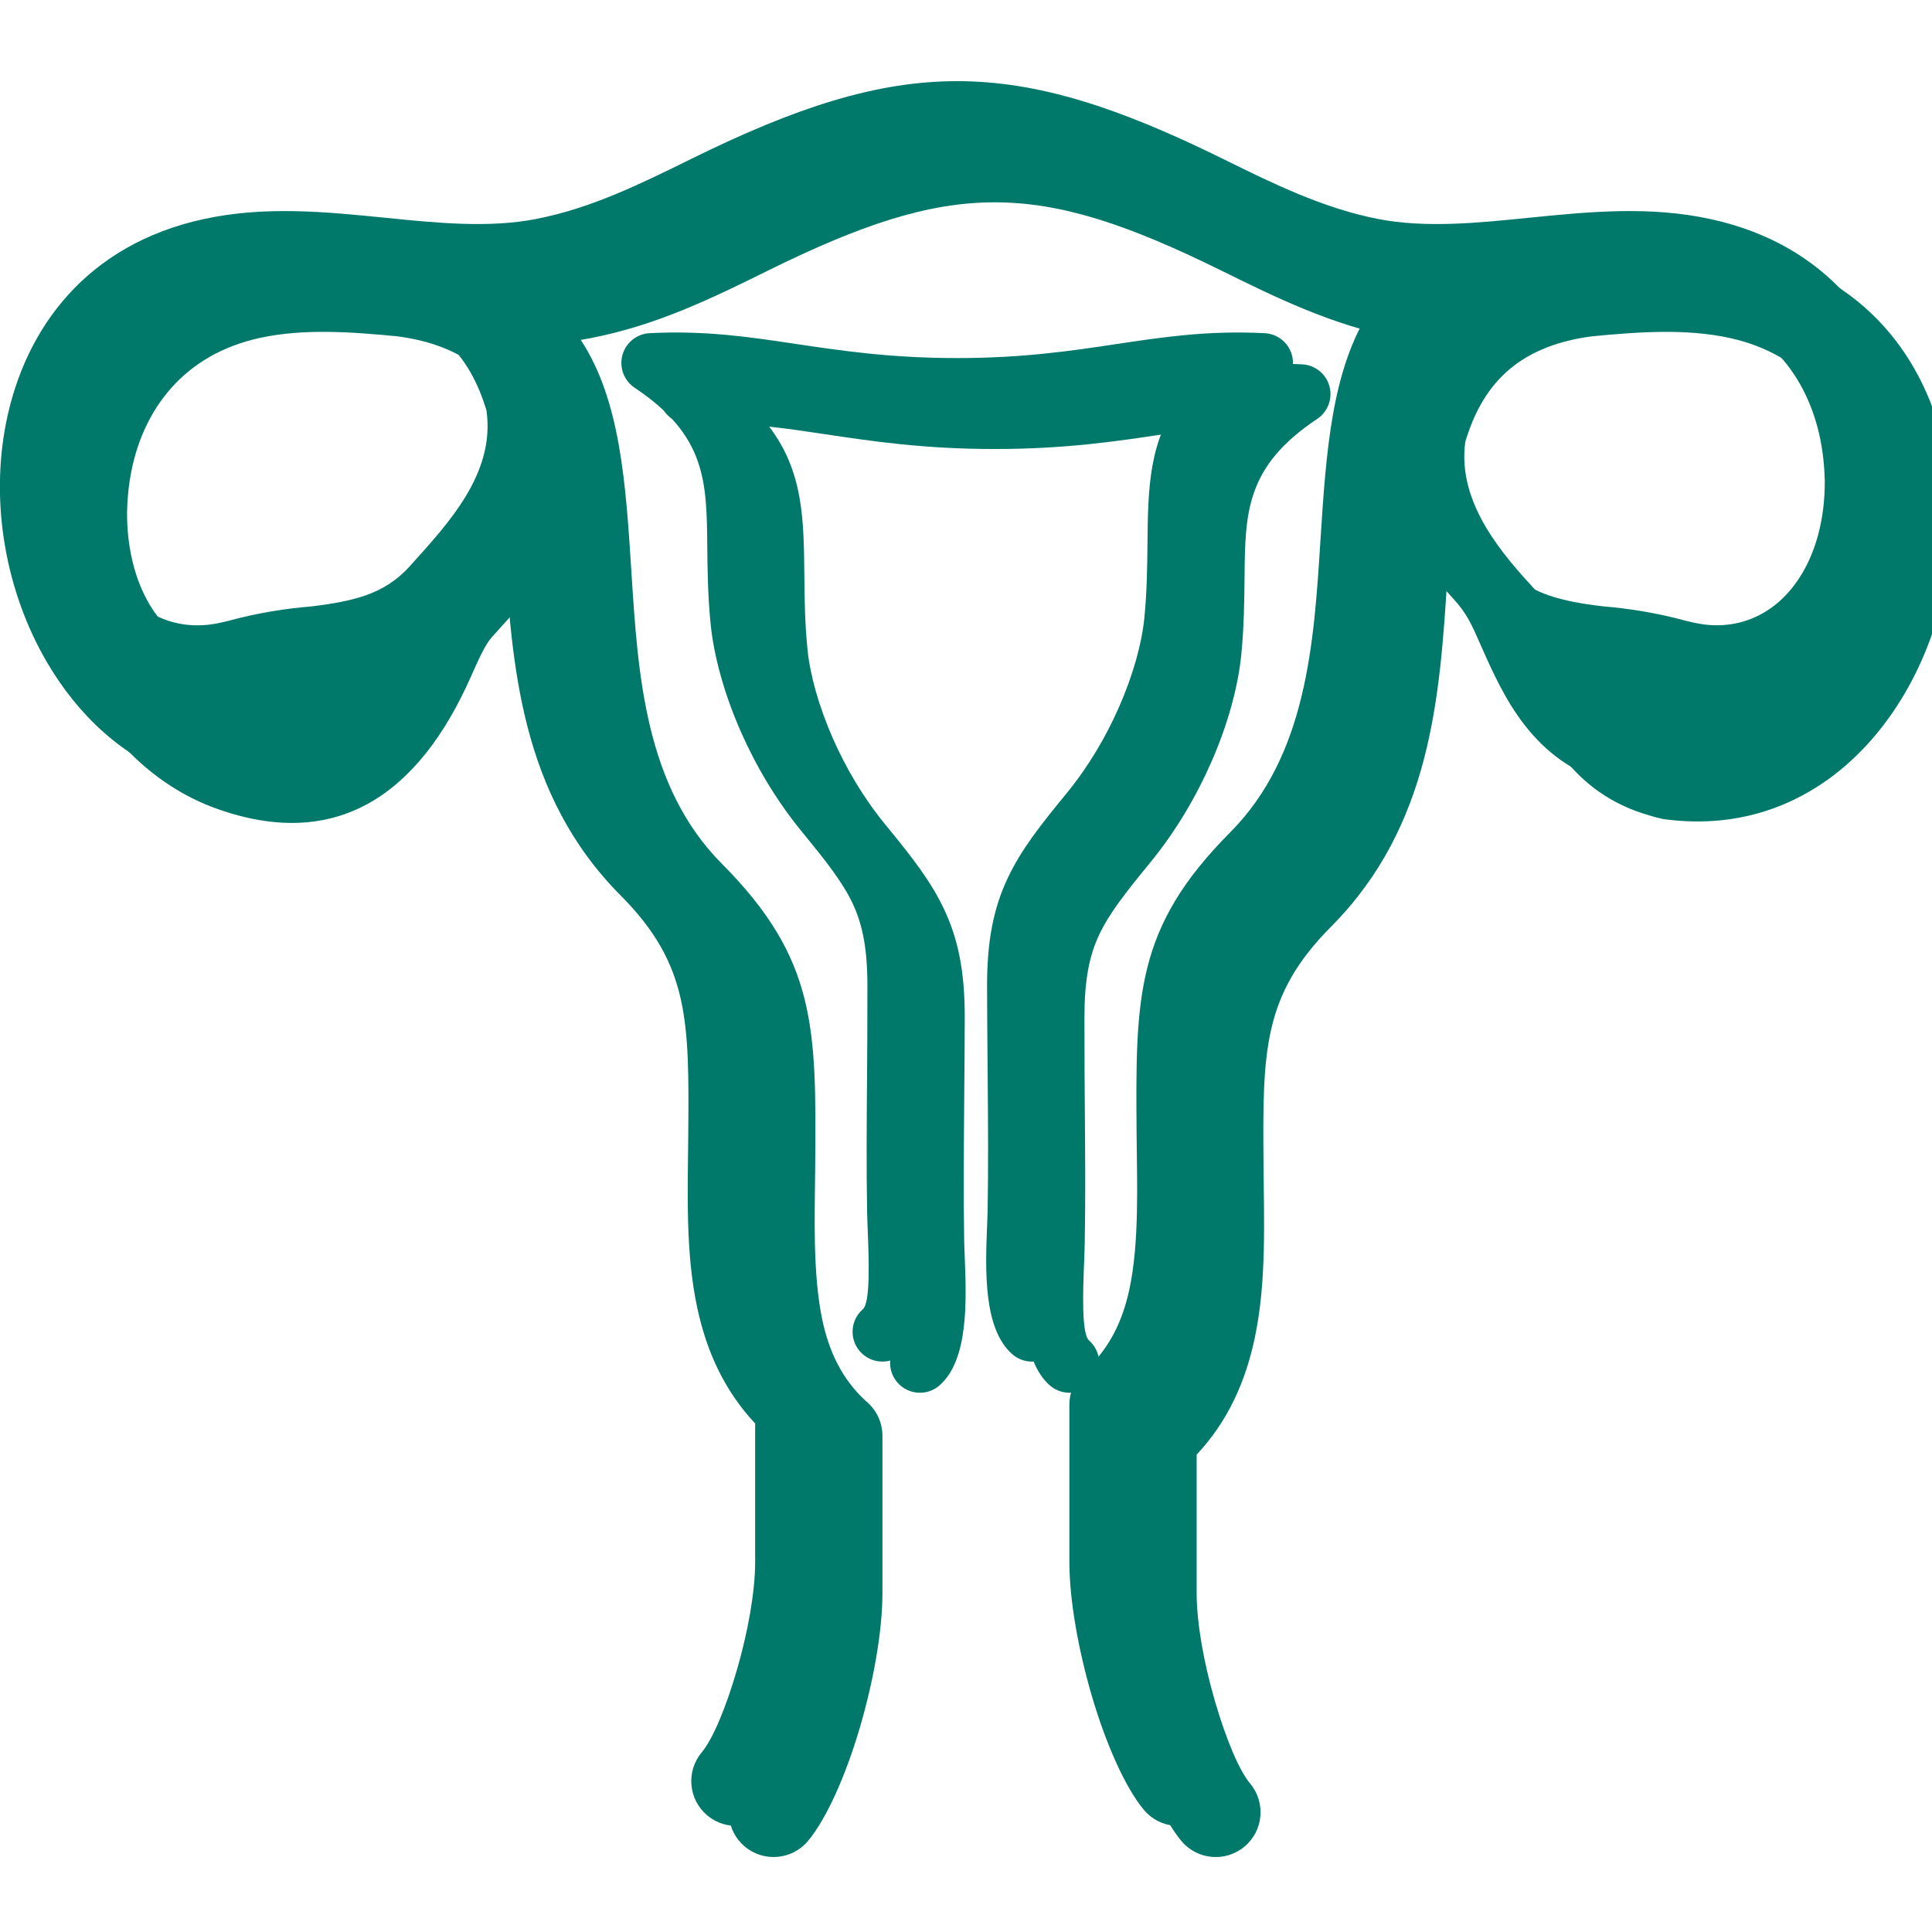
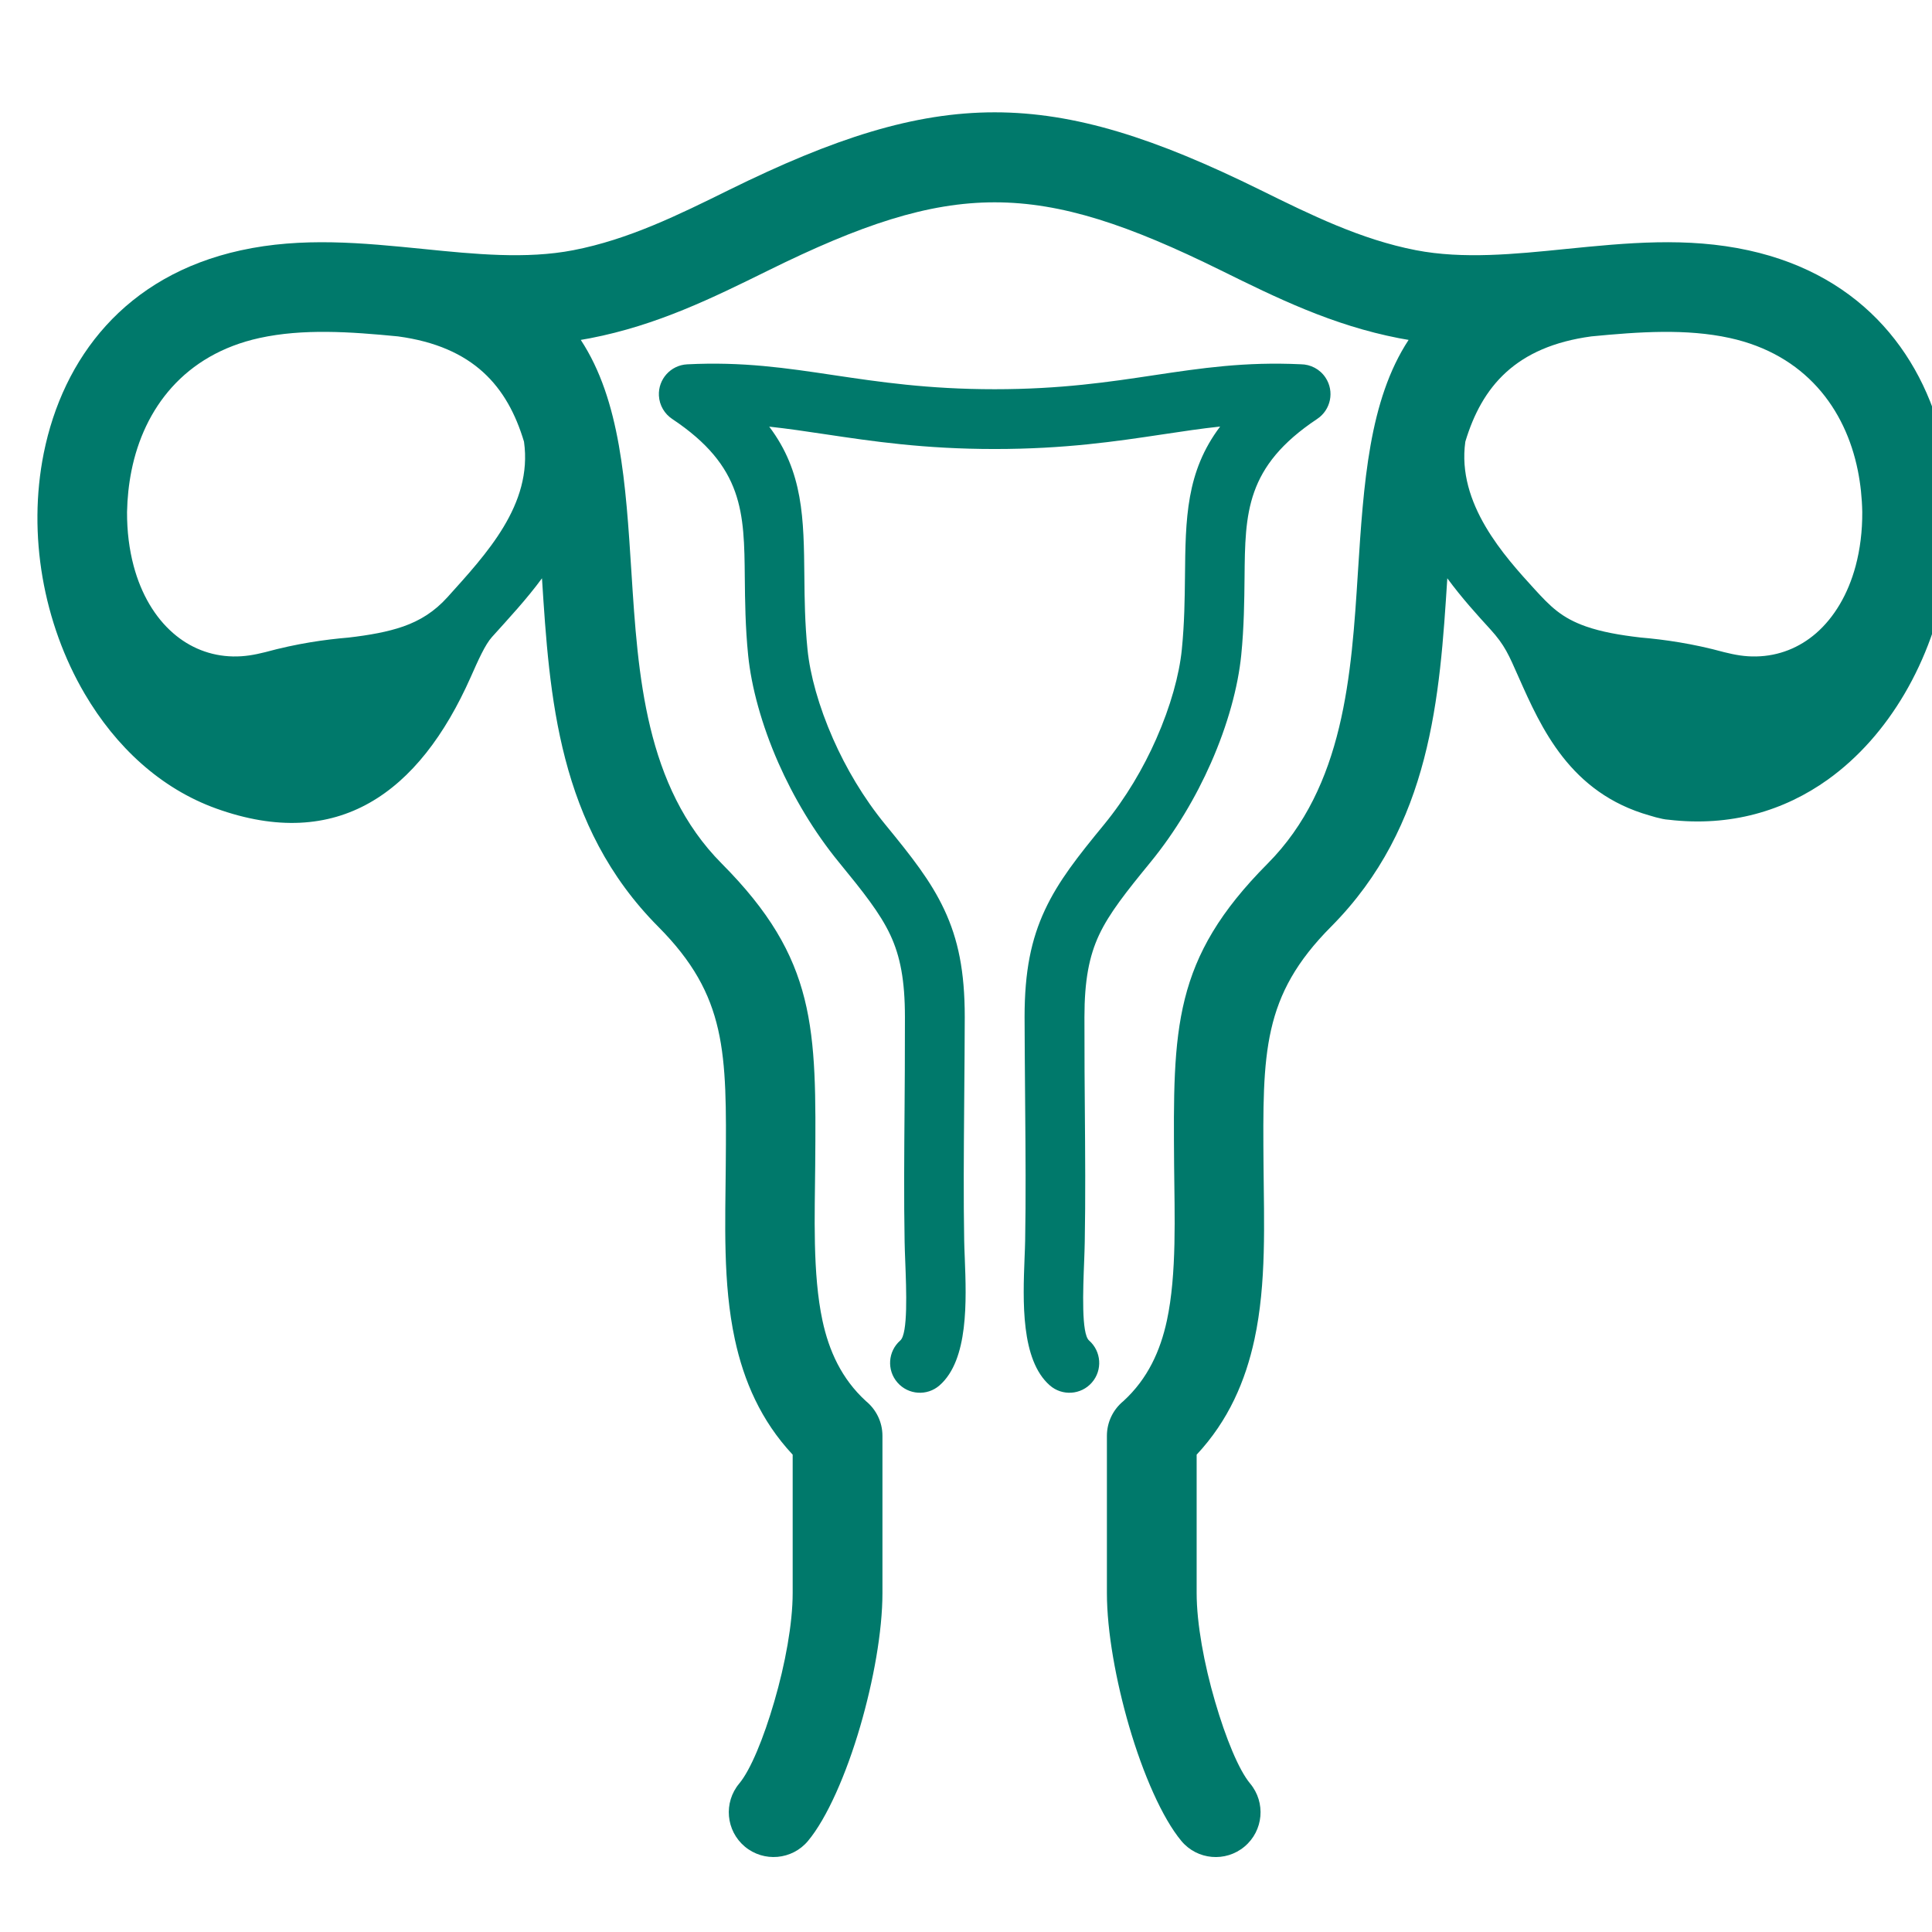
<svg xmlns="http://www.w3.org/2000/svg" version="1.1" x="0px" y="0px" width="62px" height="62px" fill="#00796b" viewBox="0 -2.605 62 62" enable-background="new 0 -2.605 62 62" xml:space="preserve">
  <defs>
</defs>
  <path fill-rule="evenodd" clip-rule="evenodd" d="M62.471,15.928c-0.227,1.317-0.688,2.601-1.354,3.734  c-0.643,1.093-1.471,2.042-2.46,2.751c-1.399,1.001-3.124,1.522-5.108,1.288c-0.066-0.004-0.132-0.013-0.197-0.027  c-0.145-0.03-0.282-0.067-0.414-0.109c-2.553-0.721-3.477-2.803-4.203-4.438c-0.316-0.712-0.439-1.022-0.91-1.539  c-0.416-0.455-0.915-1.003-1.379-1.635c-0.242,3.792-0.51,7.94-3.73,11.18c-2.211,2.223-2.196,4.033-2.168,7.649  c0.015,1.846,0.099,3.788-0.29,5.592c-0.287,1.331-0.831,2.606-1.856,3.703v4.438c0,0.987,0.241,2.288,0.59,3.481  c0.344,1.18,0.764,2.202,1.126,2.634c0.509,0.609,0.429,1.516-0.181,2.025c-0.608,0.509-1.516,0.429-2.024-0.18  c-0.609-0.729-1.23-2.146-1.678-3.681c-0.421-1.444-0.713-3.04-0.713-4.28v-5.04c0-0.45,0.206-0.851,0.528-1.115  c0.787-0.719,1.188-1.621,1.396-2.581c0.325-1.507,0.246-3.416,0.233-4.974c-0.034-4.416-0.051-6.626,3.002-9.696  c2.459-2.475,2.688-6.064,2.896-9.344c0.184-2.856,0.354-5.521,1.627-7.461c-0.102-0.017-0.202-0.034-0.304-0.054  c-2.149-0.417-3.928-1.293-5.719-2.177c-5.901-2.912-8.62-2.912-14.521,0c-1.792,0.884-3.569,1.761-5.719,2.177  c-0.101,0.02-0.202,0.037-0.303,0.054c1.274,1.94,1.444,4.604,1.626,7.461c0.209,3.28,0.438,6.869,2.897,9.344  c3.053,3.07,3.035,5.28,3,9.696c-0.012,1.558-0.09,3.467,0.234,4.974c0.207,0.96,0.608,1.862,1.395,2.581  c0.323,0.265,0.529,0.665,0.529,1.115v5.04c0,1.24-0.292,2.836-0.713,4.28c-0.447,1.534-1.068,2.951-1.678,3.681  c-0.509,0.608-1.416,0.688-2.025,0.18c-0.609-0.51-0.689-1.416-0.18-2.025c0.362-0.432,0.783-1.454,1.126-2.634  c0.348-1.193,0.589-2.494,0.589-3.481v-4.438c-1.025-1.097-1.569-2.372-1.856-3.703c-0.389-1.804-0.305-3.746-0.291-5.592  c0.028-3.616,0.042-5.426-2.168-7.649c-3.221-3.24-3.488-7.388-3.73-11.18c-0.495,0.674-1.051,1.269-1.607,1.887  c-0.217,0.241-0.435,0.73-0.681,1.286c-1.659,3.735-4.274,5.612-8.162,4.217c-1.795-0.645-3.23-1.991-4.223-3.681  c-0.666-1.133-1.126-2.417-1.354-3.734c-0.227-1.315-0.224-2.684,0.038-3.989C2.019,8.887,4.011,6.244,7.72,5.43  c1.981-0.435,3.924-0.239,5.867-0.045c1.649,0.167,3.3,0.332,4.813,0.039c1.772-0.343,3.374-1.133,4.987-1.93  c6.742-3.326,10.323-3.326,17.064,0c1.614,0.796,3.216,1.587,4.987,1.93c1.514,0.293,3.164,0.128,4.813-0.039  c1.943-0.194,3.886-0.39,5.867,0.045c3.709,0.814,5.7,3.457,6.313,6.509C62.695,13.244,62.698,14.613,62.471,15.928z M16.816,11.57  C16.285,9.8,15.2,8.518,12.771,8.19c-1.529-0.149-3.046-0.254-4.444,0.052c-2.41,0.529-3.707,2.259-4.108,4.259  c-0.086,0.43-0.133,0.874-0.142,1.324c-0.003,0.621,0.071,1.2,0.211,1.727c0.244,0.917,0.688,1.656,1.267,2.16  c0.536,0.468,1.198,0.735,1.922,0.749c0.367,0.007,0.679-0.049,1.032-0.137c1.016-0.278,1.92-0.405,2.678-0.469  c0.675-0.079,1.254-0.182,1.751-0.355c0.543-0.19,1.006-0.479,1.424-0.943C15.601,15.18,17.1,13.59,16.816,11.57z M59.621,12.501  c-0.401-2-1.698-3.729-4.109-4.259C54.115,7.936,52.6,8.042,51.07,8.19c-2.429,0.328-3.514,1.61-4.046,3.379  c-0.28,1.991,1.261,3.68,2.217,4.728c0.513,0.561,0.871,0.927,1.659,1.203c0.497,0.173,1.076,0.276,1.751,0.354  c0.759,0.065,1.663,0.192,2.679,0.47c0.354,0.088,0.664,0.145,1.031,0.137c0.725-0.014,1.387-0.281,1.924-0.749  c0.576-0.504,1.021-1.243,1.266-2.16c0.14-0.527,0.215-1.106,0.211-1.727C59.754,13.375,59.707,12.931,59.621,12.501z M29.049,37.84  c-0.008-0.202-0.015-0.391-0.019-0.597c-0.025-1.387-0.013-2.82-0.001-4.345c0.005-0.69,0.011-1.406,0.011-2.866  c0-1.173-0.15-1.951-0.468-2.631c-0.328-0.703-0.881-1.395-1.647-2.331c-0.815-0.995-1.465-2.104-1.945-3.19  c-0.543-1.232-0.87-2.451-0.971-3.455c-0.092-0.916-0.1-1.742-0.108-2.501c-0.02-2.071-0.035-3.557-2.328-5.083v0  c-0.244-0.162-0.412-0.434-0.428-0.749c-0.027-0.528,0.379-0.979,0.908-1.005c1.777-0.09,3.172,0.118,4.708,0.348  c1.445,0.215,3.022,0.451,5.159,0.451c2.125,0,3.682-0.234,5.115-0.45C38.558,9.208,39.947,9,41.748,9.085  c0.308,0.003,0.607,0.153,0.79,0.429c0.292,0.441,0.171,1.035-0.271,1.327c-2.293,1.527-2.309,3.013-2.328,5.083  c-0.008,0.759-0.016,1.585-0.107,2.501c-0.101,1.004-0.428,2.223-0.972,3.455c-0.479,1.086-1.13,2.195-1.944,3.19  c-0.766,0.936-1.318,1.628-1.647,2.331c-0.317,0.68-0.468,1.458-0.468,2.631c0,1.46,0.006,2.176,0.012,2.866  c0.012,1.524,0.023,2.958-0.002,4.345c-0.003,0.206-0.011,0.395-0.018,0.597c-0.039,0.98-0.092,2.355,0.156,2.572  c0.396,0.349,0.438,0.953,0.09,1.351s-0.953,0.438-1.35,0.09c-0.936-0.819-0.862-2.722-0.81-4.08c0.009-0.22,0.017-0.423,0.019-0.56  c0.024-1.373,0.014-2.791,0.001-4.299c-0.009-1.151-0.019-2.347-0.019-2.882c0-1.467,0.21-2.488,0.655-3.441  c0.435-0.929,1.048-1.703,1.896-2.736c0.701-0.856,1.262-1.812,1.674-2.748c0.464-1.051,0.74-2.062,0.821-2.869  c0.085-0.853,0.093-1.622,0.101-2.329c0.018-1.873,0.033-3.374,1.129-4.826c-0.61,0.065-1.211,0.156-1.836,0.25  c-1.504,0.226-3.139,0.471-5.4,0.471c-2.264,0-3.919-0.247-5.437-0.474c-0.613-0.092-1.203-0.18-1.798-0.244  c1.095,1.451,1.11,2.951,1.128,4.823c0.007,0.707,0.015,1.476,0.101,2.329c0.081,0.808,0.357,1.818,0.821,2.869  c0.413,0.936,0.973,1.892,1.675,2.748c0.846,1.033,1.46,1.807,1.895,2.736c0.445,0.953,0.655,1.974,0.655,3.441  c0,0.535-0.009,1.73-0.019,2.882c-0.012,1.508-0.023,2.926,0.001,4.299c0.002,0.137,0.01,0.34,0.019,0.56  c0.052,1.358,0.126,3.261-0.81,4.08c-0.397,0.348-1.002,0.308-1.35-0.09s-0.308-1.002,0.09-1.351  C29.14,40.196,29.087,38.821,29.049,37.84z" />
-   <path fill-rule="evenodd" clip-rule="evenodd" d="M61.267,14.928c-0.227,1.317-0.688,2.601-1.354,3.734  c-0.643,1.093-1.471,2.042-2.46,2.751c-1.399,1.001-3.124,1.522-5.108,1.288c-0.066-0.004-0.132-0.013-0.197-0.027  c-0.145-0.03-0.282-0.067-0.414-0.109c-2.553-0.721-3.477-2.803-4.203-4.438c-0.316-0.712-0.439-1.022-0.91-1.539  c-0.416-0.455-0.915-1.003-1.379-1.635c-0.242,3.792-0.51,7.94-3.73,11.18c-2.211,2.223-2.196,4.033-2.168,7.649  c0.015,1.846,0.099,3.788-0.29,5.592c-0.287,1.331-0.831,2.606-1.856,3.703v4.438c0,0.987,0.241,2.288,0.59,3.481  c0.344,1.18,0.764,2.202,1.126,2.634c0.509,0.609,0.429,1.516-0.181,2.025c-0.608,0.509-1.516,0.429-2.024-0.18  c-0.609-0.729-1.23-2.146-1.678-3.681c-0.421-1.444-0.713-3.04-0.713-4.28v-5.04c0-0.45,0.206-0.851,0.528-1.115  c0.787-0.719,1.188-1.621,1.396-2.581c0.325-1.507,0.246-3.416,0.233-4.974c-0.034-4.416-0.051-6.626,3.002-9.696  c2.459-2.475,2.688-6.064,2.896-9.344c0.184-2.856,0.354-5.521,1.627-7.461c-0.102-0.017-0.202-0.034-0.304-0.054  c-2.149-0.417-3.928-1.293-5.719-2.177c-5.901-2.912-8.62-2.912-14.521,0c-1.792,0.884-3.569,1.761-5.719,2.177  c-0.101,0.02-0.202,0.037-0.303,0.054c1.274,1.94,1.444,4.604,1.626,7.461c0.209,3.28,0.438,6.869,2.897,9.344  c3.053,3.07,3.035,5.28,3,9.696c-0.012,1.558-0.09,3.467,0.234,4.974c0.207,0.96,0.608,1.862,1.395,2.581  c0.323,0.265,0.529,0.665,0.529,1.115v5.04c0,1.24-0.292,2.836-0.713,4.28c-0.447,1.534-1.068,2.951-1.678,3.681  c-0.509,0.608-1.416,0.688-2.025,0.18c-0.609-0.51-0.689-1.416-0.18-2.025c0.362-0.432,0.783-1.454,1.126-2.634  c0.348-1.193,0.589-2.494,0.589-3.481v-4.438c-1.025-1.097-1.569-2.372-1.856-3.703c-0.389-1.804-0.305-3.746-0.291-5.592  c0.028-3.616,0.042-5.426-2.168-7.649c-3.221-3.24-3.488-7.388-3.73-11.18c-0.495,0.674-1.051,1.269-1.607,1.887  c-0.217,0.241-0.435,0.73-0.681,1.286c-1.659,3.735-4.274,5.612-8.162,4.217c-1.795-0.645-3.23-1.991-4.223-3.681  c-0.666-1.133-1.126-2.417-1.354-3.734c-0.227-1.315-0.224-2.684,0.038-3.989C0.815,7.887,2.807,5.244,6.516,4.43  c1.981-0.435,3.924-0.239,5.867-0.045c1.649,0.167,3.3,0.332,4.813,0.039c1.772-0.343,3.374-1.133,4.987-1.93  c6.742-3.326,10.323-3.326,17.064,0c1.614,0.796,3.216,1.587,4.987,1.93c1.514,0.293,3.164,0.128,4.813-0.039  c1.943-0.194,3.886-0.39,5.867,0.045c3.709,0.814,5.7,3.457,6.313,6.509C61.491,12.244,61.494,13.613,61.267,14.928z M15.612,10.57  c-0.532-1.77-1.617-3.052-4.045-3.379c-1.529-0.149-3.046-0.254-4.444,0.052c-2.41,0.529-3.707,2.259-4.108,4.259  c-0.086,0.43-0.133,0.874-0.142,1.324c-0.003,0.621,0.071,1.2,0.211,1.727c0.244,0.917,0.688,1.656,1.267,2.16  c0.536,0.468,1.198,0.735,1.922,0.749c0.367,0.007,0.679-0.049,1.032-0.137c1.016-0.278,1.92-0.405,2.678-0.469  c0.675-0.079,1.254-0.182,1.751-0.355c0.543-0.19,1.006-0.479,1.424-0.943C14.396,14.18,15.896,12.59,15.612,10.57z M58.417,11.501  c-0.401-2-1.698-3.729-4.109-4.259c-1.396-0.307-2.912-0.201-4.441-0.053c-2.429,0.328-3.514,1.61-4.046,3.379  c-0.28,1.991,1.261,3.68,2.217,4.728c0.513,0.561,0.871,0.927,1.659,1.203c0.497,0.173,1.076,0.276,1.751,0.354  c0.759,0.065,1.663,0.192,2.679,0.47c0.354,0.088,0.664,0.145,1.031,0.137c0.725-0.014,1.387-0.281,1.924-0.749  c0.576-0.504,1.021-1.243,1.266-2.16c0.14-0.527,0.215-1.106,0.211-1.727C58.55,12.375,58.503,11.931,58.417,11.501z M27.845,36.84  c-0.008-0.202-0.015-0.391-0.019-0.597c-0.025-1.387-0.013-2.82-0.001-4.345c0.005-0.69,0.011-1.406,0.011-2.866  c0-1.173-0.15-1.951-0.468-2.631c-0.328-0.703-0.881-1.395-1.647-2.331c-0.815-0.995-1.465-2.104-1.945-3.19  c-0.543-1.232-0.87-2.451-0.971-3.455c-0.092-0.916-0.1-1.742-0.108-2.501c-0.02-2.071-0.035-3.557-2.328-5.083v0  c-0.244-0.162-0.412-0.434-0.428-0.749c-0.027-0.528,0.379-0.979,0.908-1.005c1.777-0.09,3.172,0.118,4.708,0.348  c1.445,0.215,3.022,0.451,5.159,0.451c2.125,0,3.682-0.234,5.115-0.45C37.354,8.208,38.743,8,40.544,8.085  c0.308,0.003,0.607,0.153,0.79,0.429c0.292,0.441,0.171,1.035-0.271,1.327c-2.293,1.527-2.309,3.013-2.328,5.083  c-0.008,0.759-0.016,1.585-0.107,2.501c-0.101,1.004-0.428,2.223-0.972,3.455c-0.479,1.086-1.13,2.195-1.944,3.19  c-0.766,0.936-1.318,1.628-1.647,2.331c-0.317,0.68-0.468,1.458-0.468,2.631c0,1.46,0.006,2.176,0.012,2.866  c0.012,1.524,0.023,2.958-0.002,4.345c-0.003,0.206-0.011,0.395-0.018,0.597c-0.039,0.98-0.092,2.355,0.156,2.572  c0.396,0.349,0.438,0.953,0.09,1.351s-0.953,0.438-1.35,0.09c-0.936-0.819-0.862-2.722-0.81-4.08c0.009-0.22,0.017-0.423,0.019-0.56  c0.024-1.373,0.014-2.791,0.001-4.299c-0.009-1.151-0.019-2.347-0.019-2.882c0-1.467,0.21-2.488,0.655-3.441  c0.435-0.929,1.048-1.703,1.896-2.736c0.701-0.856,1.262-1.812,1.674-2.748c0.464-1.051,0.74-2.062,0.821-2.869  c0.085-0.853,0.093-1.622,0.101-2.329c0.018-1.873,0.033-3.374,1.129-4.826c-0.61,0.065-1.211,0.156-1.836,0.25  c-1.504,0.226-3.139,0.471-5.4,0.471c-2.264,0-3.919-0.247-5.437-0.474c-0.613-0.092-1.203-0.18-1.798-0.244  c1.095,1.451,1.11,2.951,1.128,4.823c0.007,0.707,0.015,1.476,0.101,2.329c0.081,0.808,0.357,1.818,0.821,2.869  c0.413,0.936,0.973,1.892,1.675,2.748c0.846,1.033,1.46,1.807,1.895,2.736c0.445,0.953,0.655,1.974,0.655,3.441  c0,0.535-0.009,1.73-0.019,2.882c-0.012,1.508-0.023,2.926,0.001,4.299c0.002,0.137,0.01,0.34,0.019,0.56  c0.052,1.358,0.126,3.261-0.81,4.08c-0.397,0.348-1.002,0.308-1.35-0.09s-0.308-1.002,0.09-1.351  C27.936,39.196,27.883,37.821,27.845,36.84z" />
</svg>